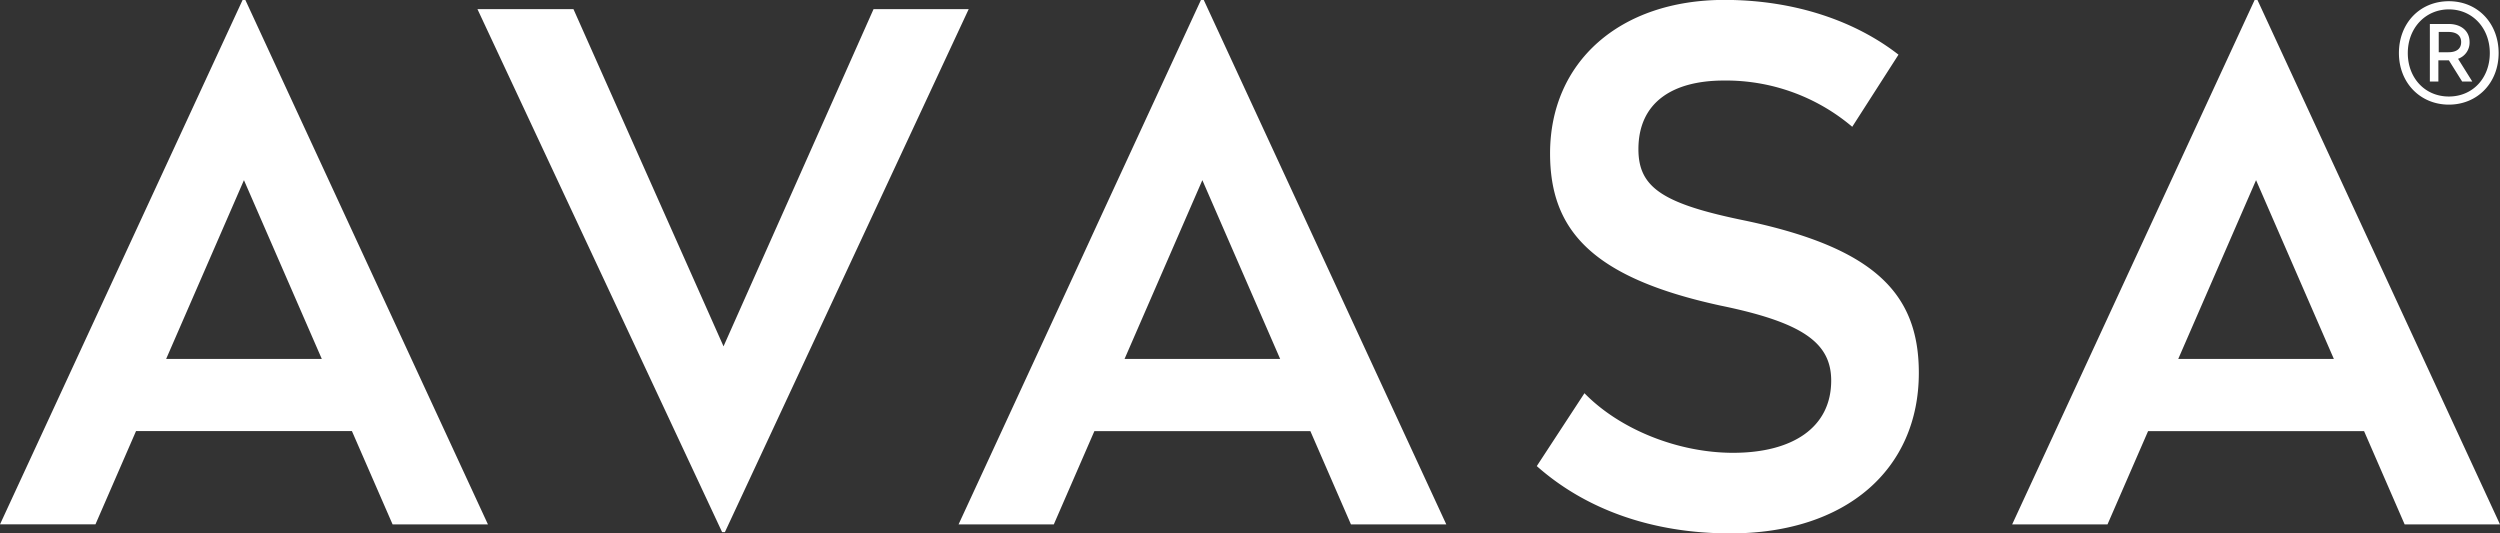
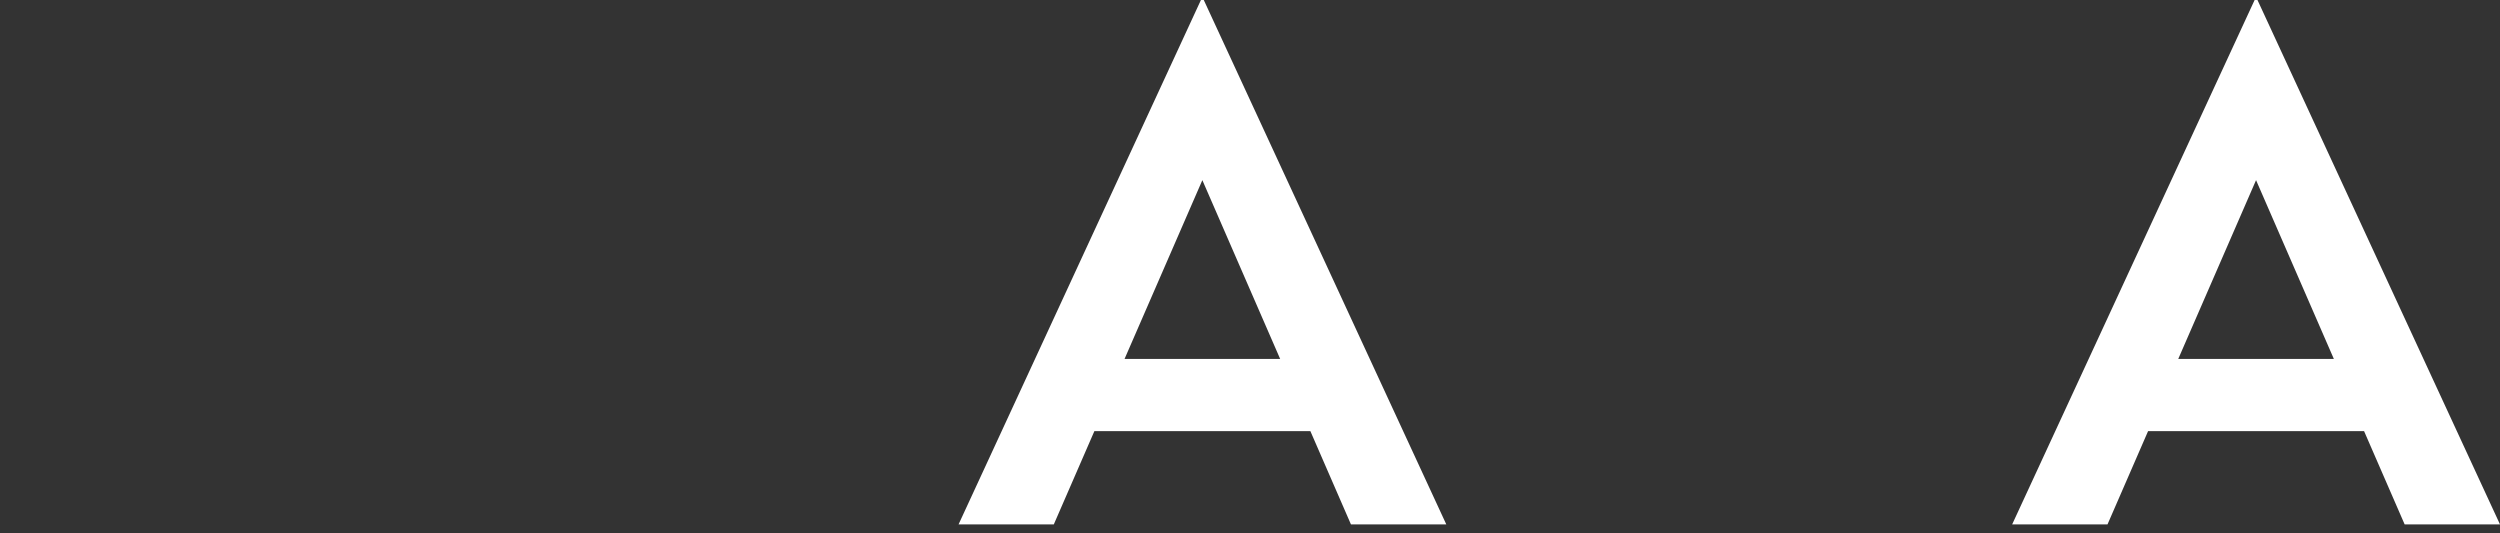
<svg xmlns="http://www.w3.org/2000/svg" viewBox="0 0 492.93 105.19">
  <rect x="0" y="0" width="492.93" height="105.19" fill="#333333" stroke="none" />
  <defs>
    <style>.cls-1{fill:#fff;}</style>
  </defs>
  <g id="Capa_2" data-name="Capa 2">
    <g id="Capa_1-2" data-name="Capa 1">
-       <path class="cls-1" d="M96.21,103.4H77.41L69.39,85H26.82l-8,18.39H0L47.83,0h.55ZM32.76,70.77H63.45L48.1,35.52Z" />
-       <path class="cls-1" d="M142.93,104.92h-.55L94.14,1.8h18.93l29.59,66.49L172.24,1.8H191Z" />
      <path class="cls-1" d="M285.17,103.4h-18.8l-8-18.39H215.78l-8,18.39H189L236.79,0h.56ZM221.73,70.77h30.68L237.07,35.52Z" />
-       <path class="cls-1" d="M374.33,10.78,365.21,25a38.48,38.48,0,0,0-25.3-9.12c-10.09,0-16.86,4.28-16.86,13.54,0,7.6,4.84,10.78,21.15,14.1,25.43,5.39,34.14,14.38,34.14,30,0,18.94-14.24,31.65-37.18,31.65-15.35,0-28.48-4.7-38.15-13.27l9.4-14.37c7,7.18,18.52,11.75,29.3,11.75,11.75,0,19.35-5,19.35-14.24,0-7.47-5.66-11.47-21.84-14.79-25.43-5.53-33.59-14.93-33.59-30,0-18,13.69-30.27,34.42-30.27C354.15,0,366,4.29,374.33,10.78Z" />
      <path class="cls-1" d="M492.93,103.4h-18.8l-8-18.39H423.54l-8,18.39h-18.8L444.55,0h.56ZM429.49,70.77h30.68L444.83,35.52Z" />
-       <path class="cls-1" d="M492.66,10.46c0,5.89-4.19,10.17-9.81,10.17S473,16.35,473,10.46,477.13.24,482.85.24,492.66,4.63,492.66,10.46Zm-17.91,0c0,4.92,3.38,8.57,8.1,8.57s8.07-3.65,8.07-8.57-3.42-8.61-8.07-8.61S474.75,5.57,474.75,10.46Zm8.1-5.73c2.24,0,4.08,1.24,4.08,3.55a3.37,3.37,0,0,1-2.27,3.31l2.81,4.49h-2l-2.62-4.19h-2.07v4.19H479.1V4.73Zm-2,1.57v4h1.91c1.54,0,2.51-.64,2.51-2s-1-2-2.51-2Z" />
    </g>
  </g>
</svg>